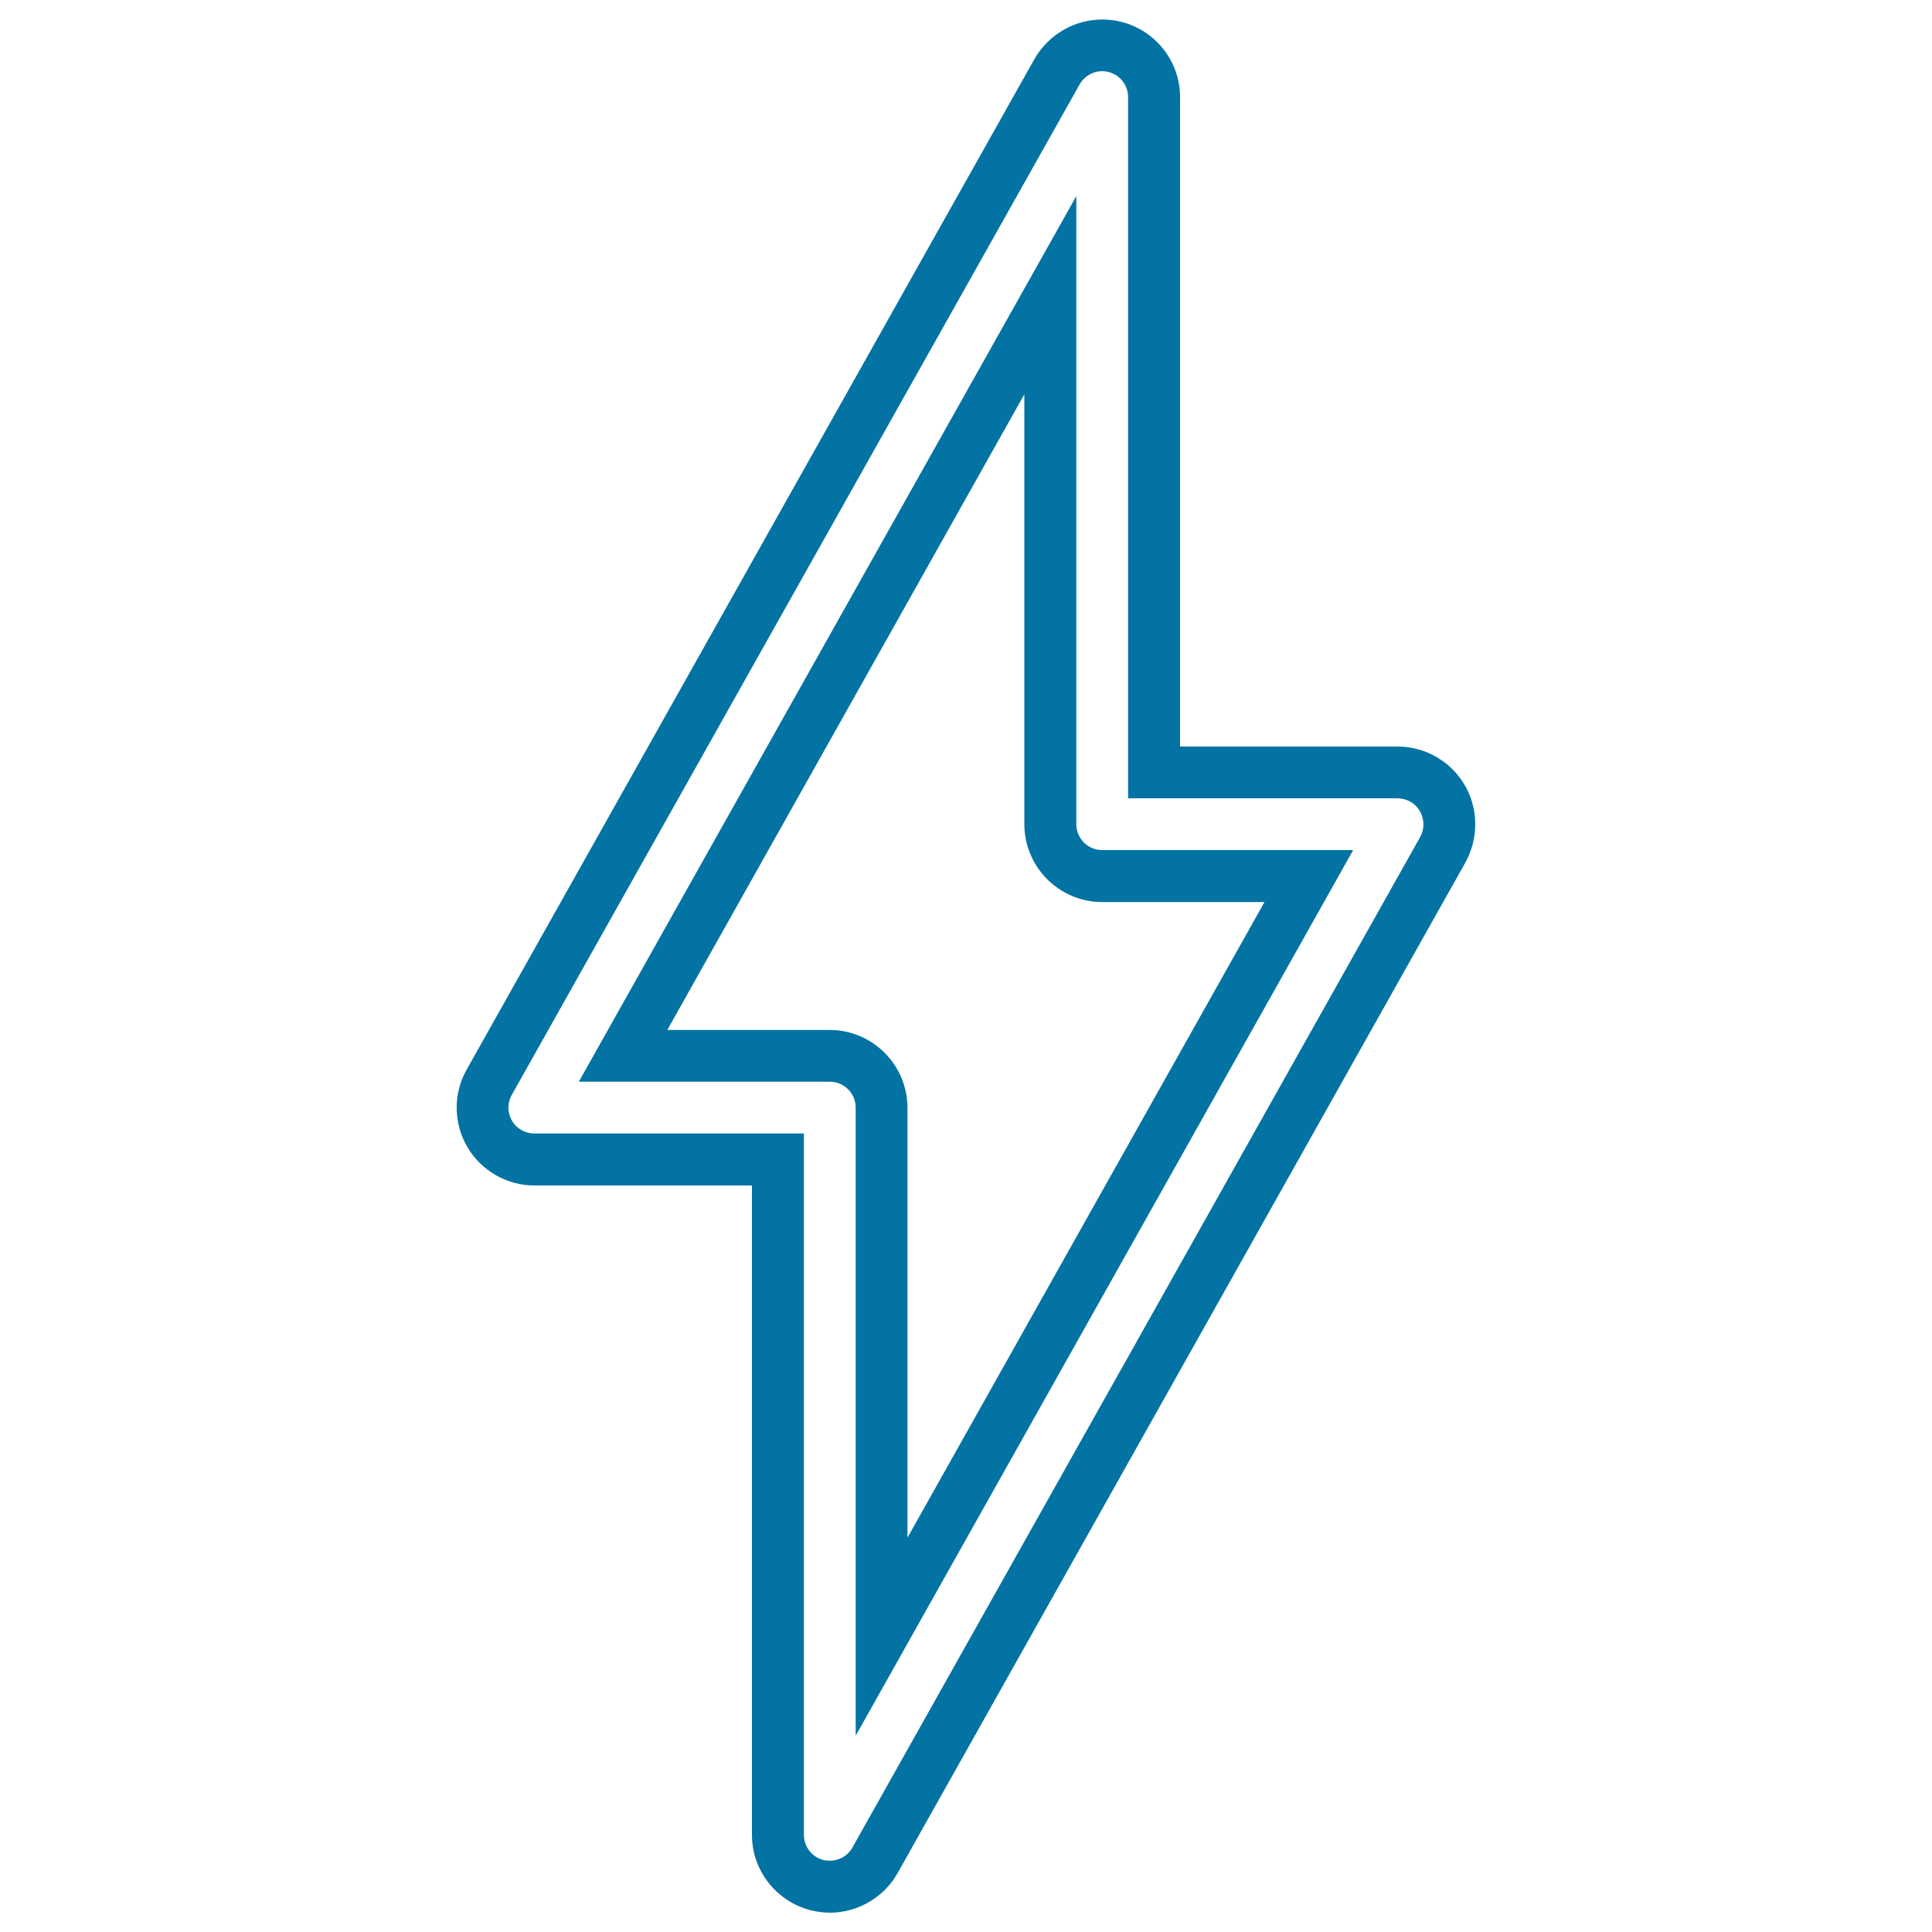
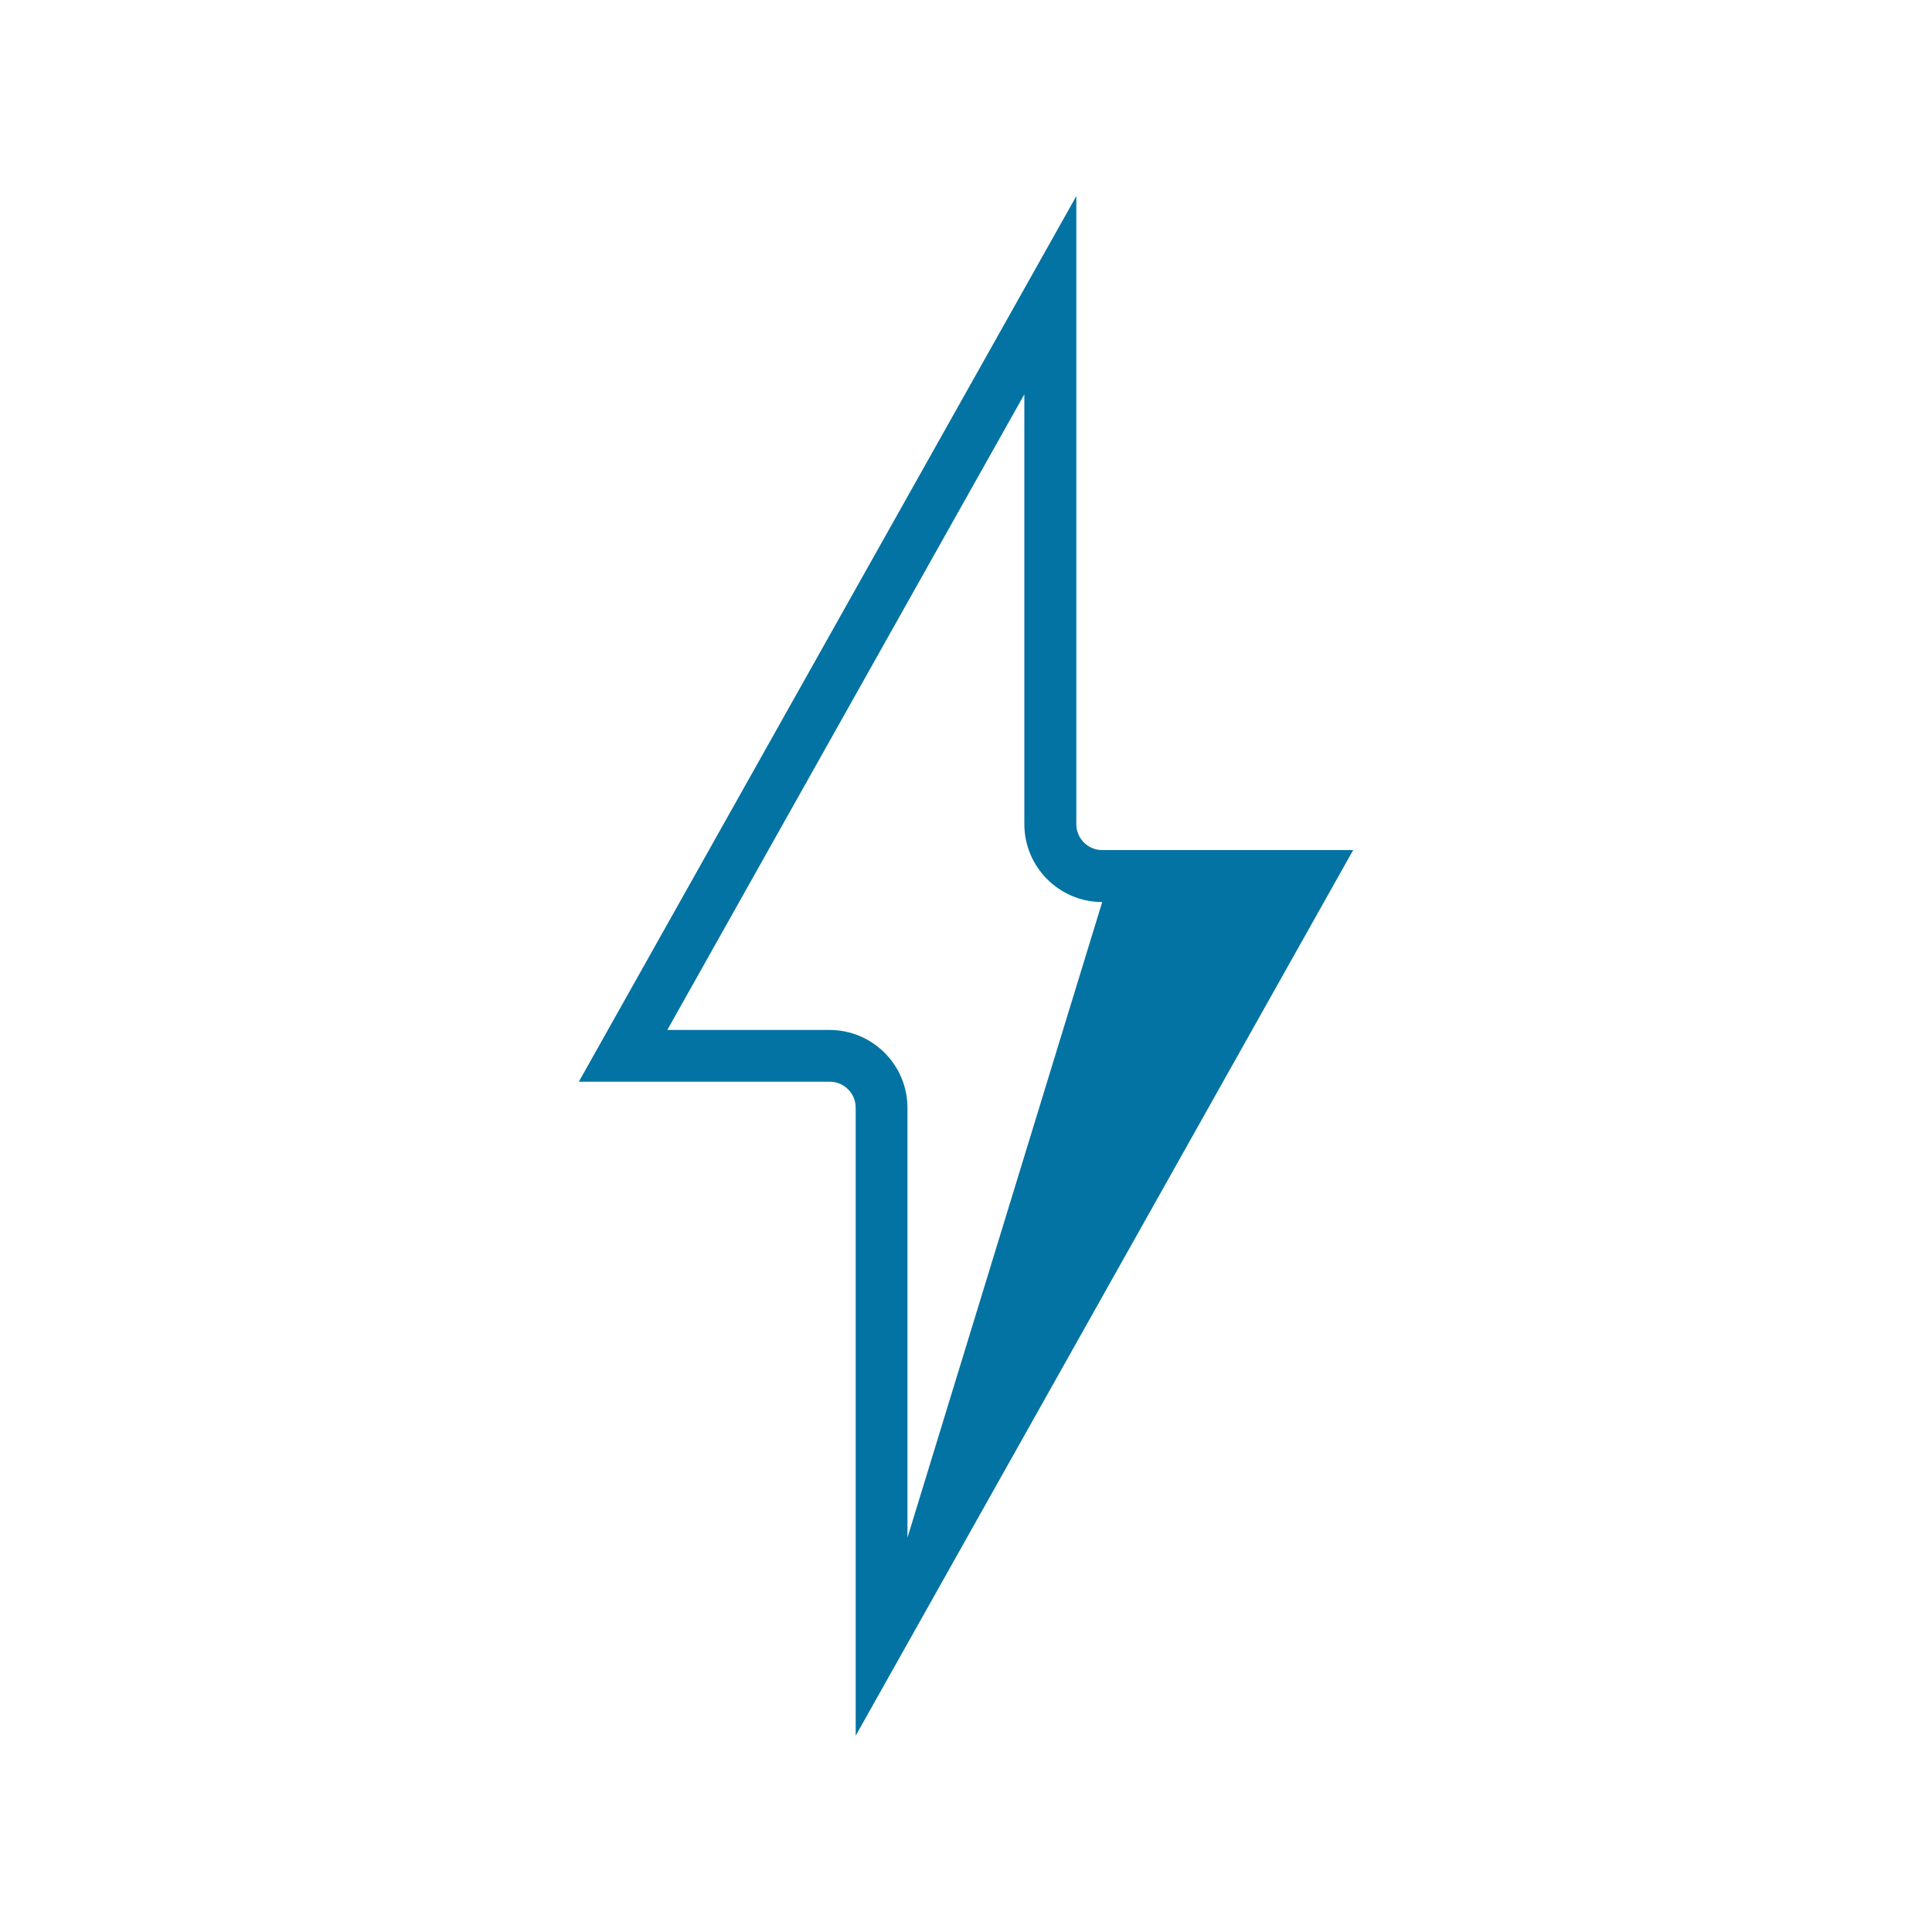
<svg xmlns="http://www.w3.org/2000/svg" viewBox="0 0 1000 1000" style="fill:#0273a2">
  <title>Lightning Bolt Sign SVG icon</title>
  <g>
    <g>
-       <path d="M557.1,426.6V101.5L299.6,559.9h129.9c7.4,0,13.4,6,13.4,13.4v325.1l257.5-458.4H570.5C563.1,440,557.1,434,557.1,426.6z M469.7,795.9V573.4c0-22.2-18.1-40.3-40.3-40.3h-84l184.8-329v222.5c0,22.2,18.1,40.3,40.3,40.3h84L469.7,795.9z" />
-       <path d="M758.1,406.3c-7.2-12.3-20.5-19.9-34.7-19.9H610.8V50.3c0-18.3-12.4-34.3-30.1-38.9c-3.3-0.9-6.8-1.3-10.2-1.3c-14.5,0-27.9,7.9-35.1,20.5L241.5,553.7c-7,12.4-6.8,27.7,0.4,40c7.2,12.3,20.5,19.9,34.7,19.9h112.6v336.1c0,18.3,12.4,34.3,30.2,39c3.3,0.8,6.7,1.3,10.1,1.3c14.5,0,28-7.9,35.1-20.5l293.9-523.1C765.4,433.9,765.3,418.6,758.1,406.3z M735.1,433.2L441.2,956.3c-2.4,4.3-6.9,6.8-11.7,6.8c-1.1,0-2.3-0.1-3.4-0.4c-5.9-1.5-10-6.9-10-13v-363H276.6c-4.8,0-9.2-2.5-11.6-6.6c-2.4-4.1-2.5-9.2-0.1-13.4L558.8,43.7c3-5.3,9.2-8,15.1-6.4c5.9,1.5,10,6.9,10,13v362.9h139.4c4.8,0,9.2,2.5,11.6,6.6C737.3,424,737.4,429,735.1,433.2z" />
+       <path d="M557.1,426.6V101.5L299.6,559.9h129.9c7.4,0,13.4,6,13.4,13.4v325.1l257.5-458.4H570.5C563.1,440,557.1,434,557.1,426.6z M469.7,795.9V573.4c0-22.2-18.1-40.3-40.3-40.3h-84l184.8-329v222.5c0,22.2,18.1,40.3,40.3,40.3L469.7,795.9z" />
    </g>
  </g>
</svg>